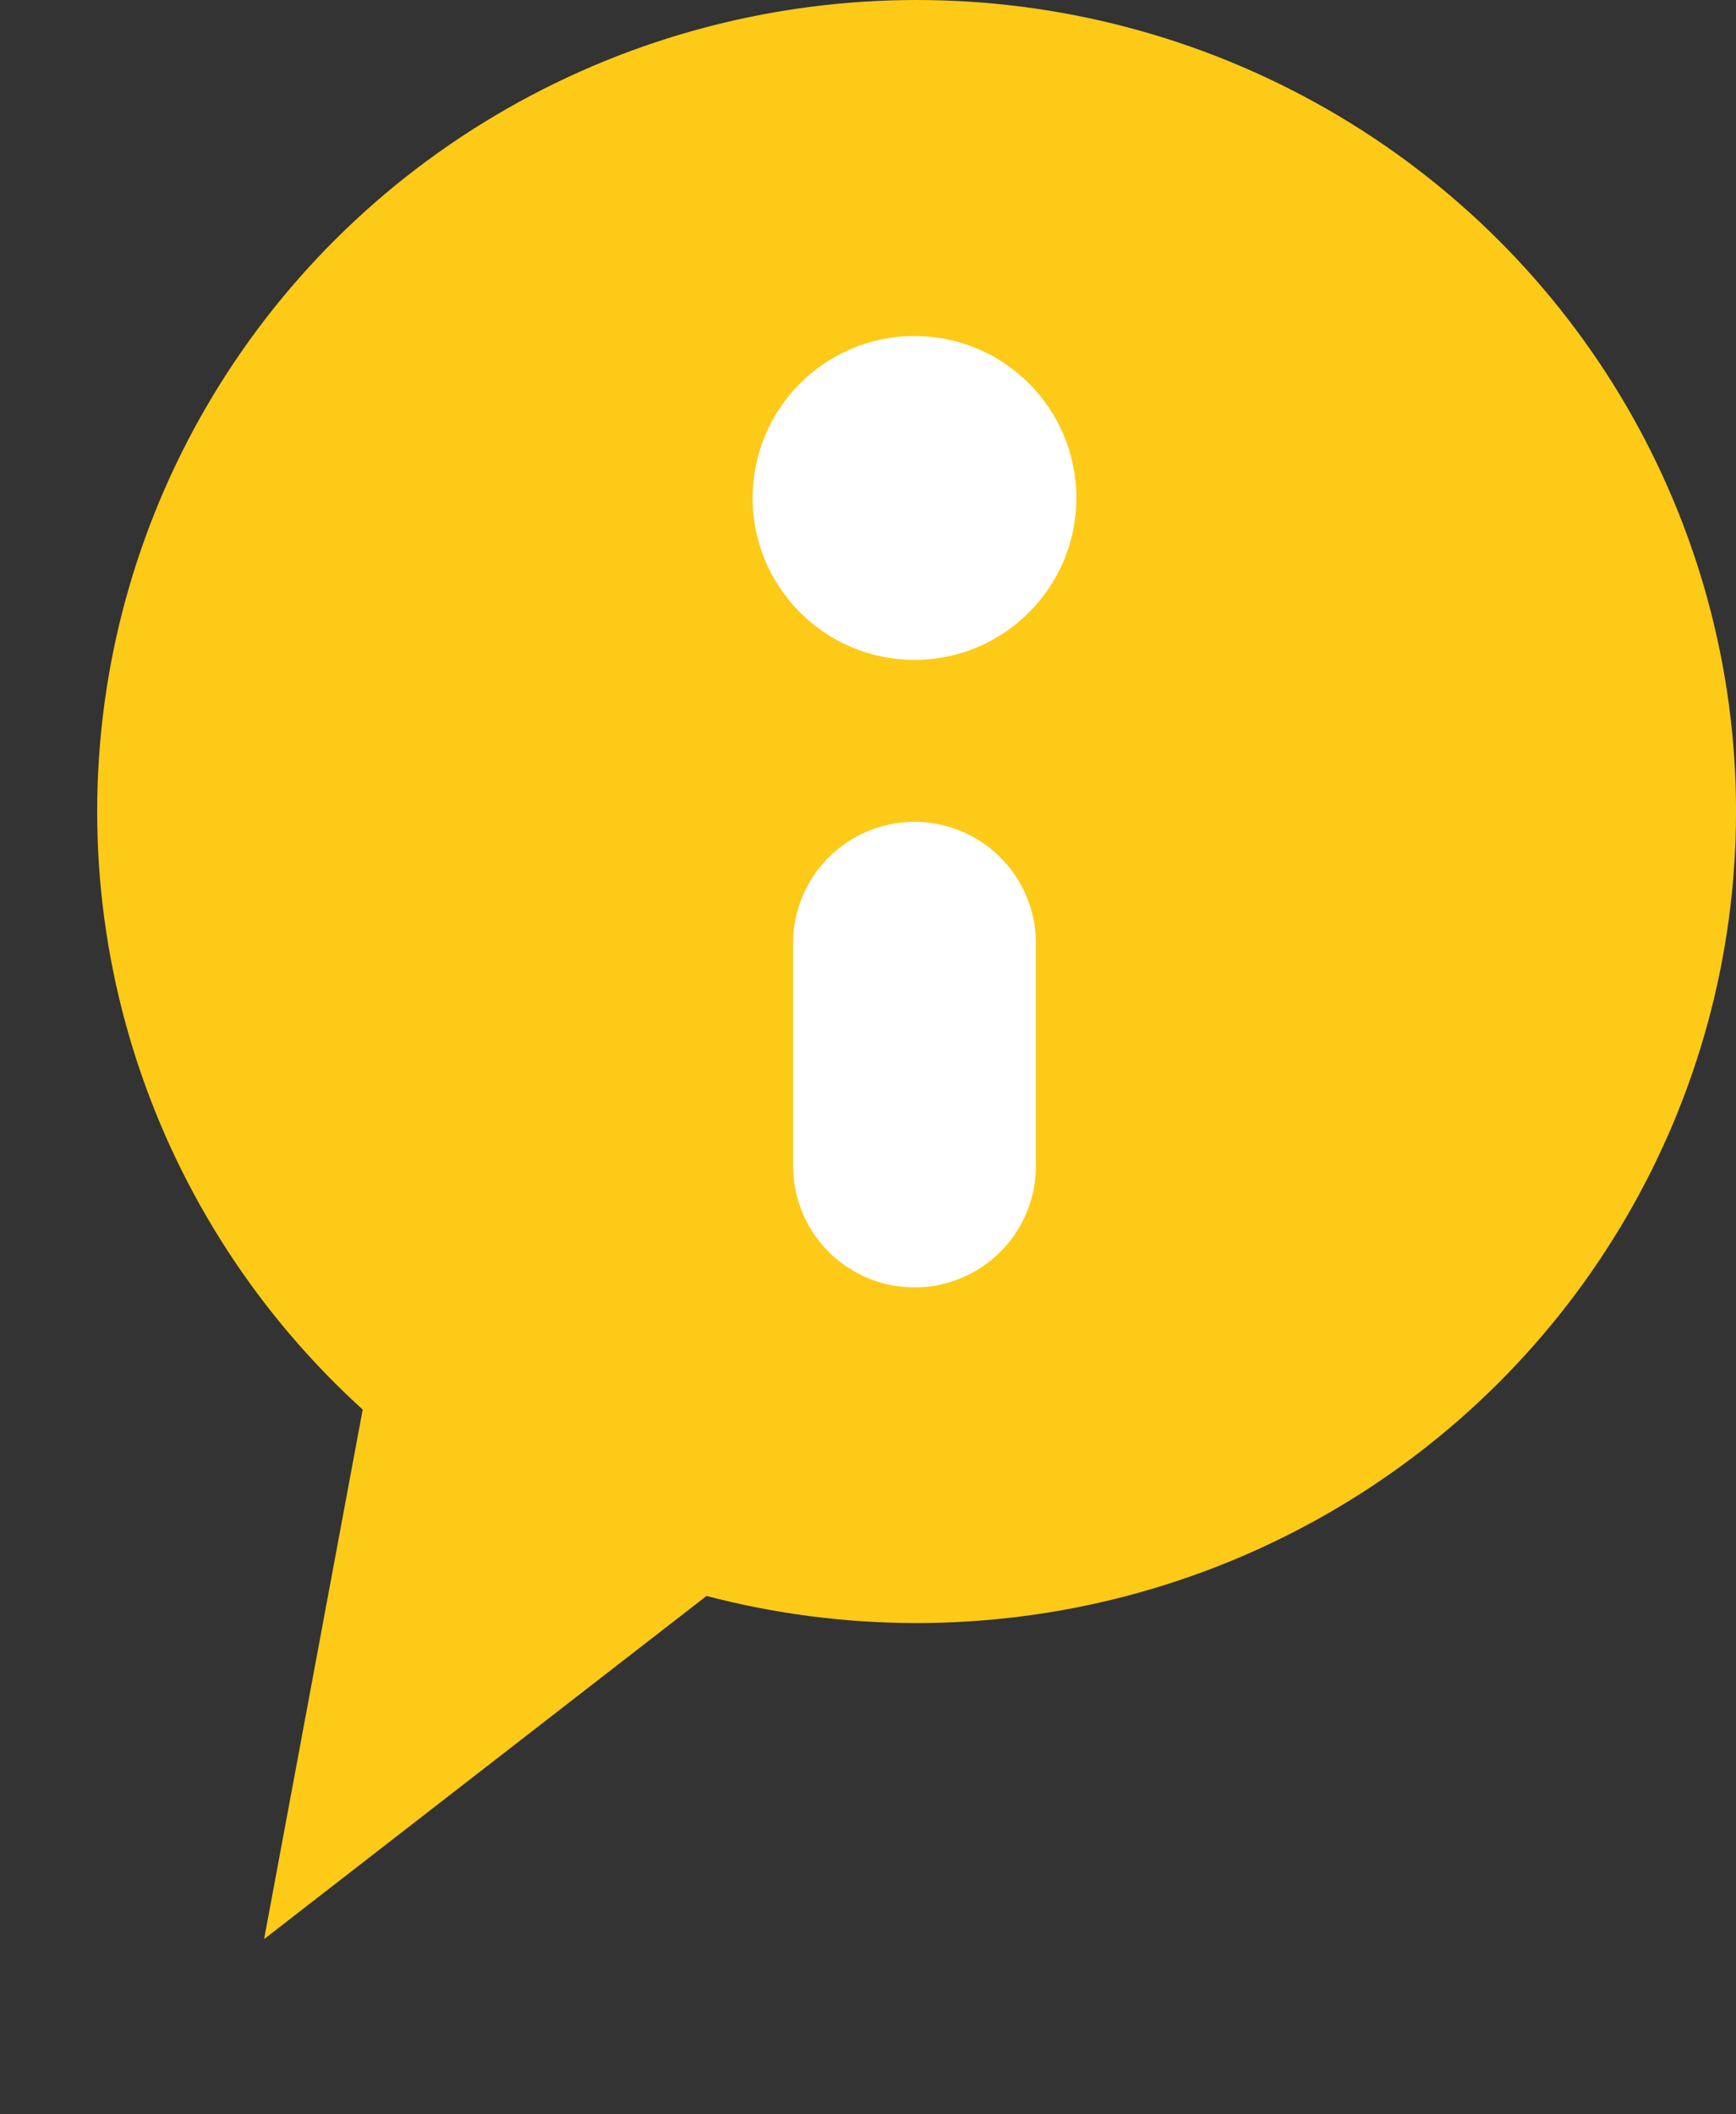
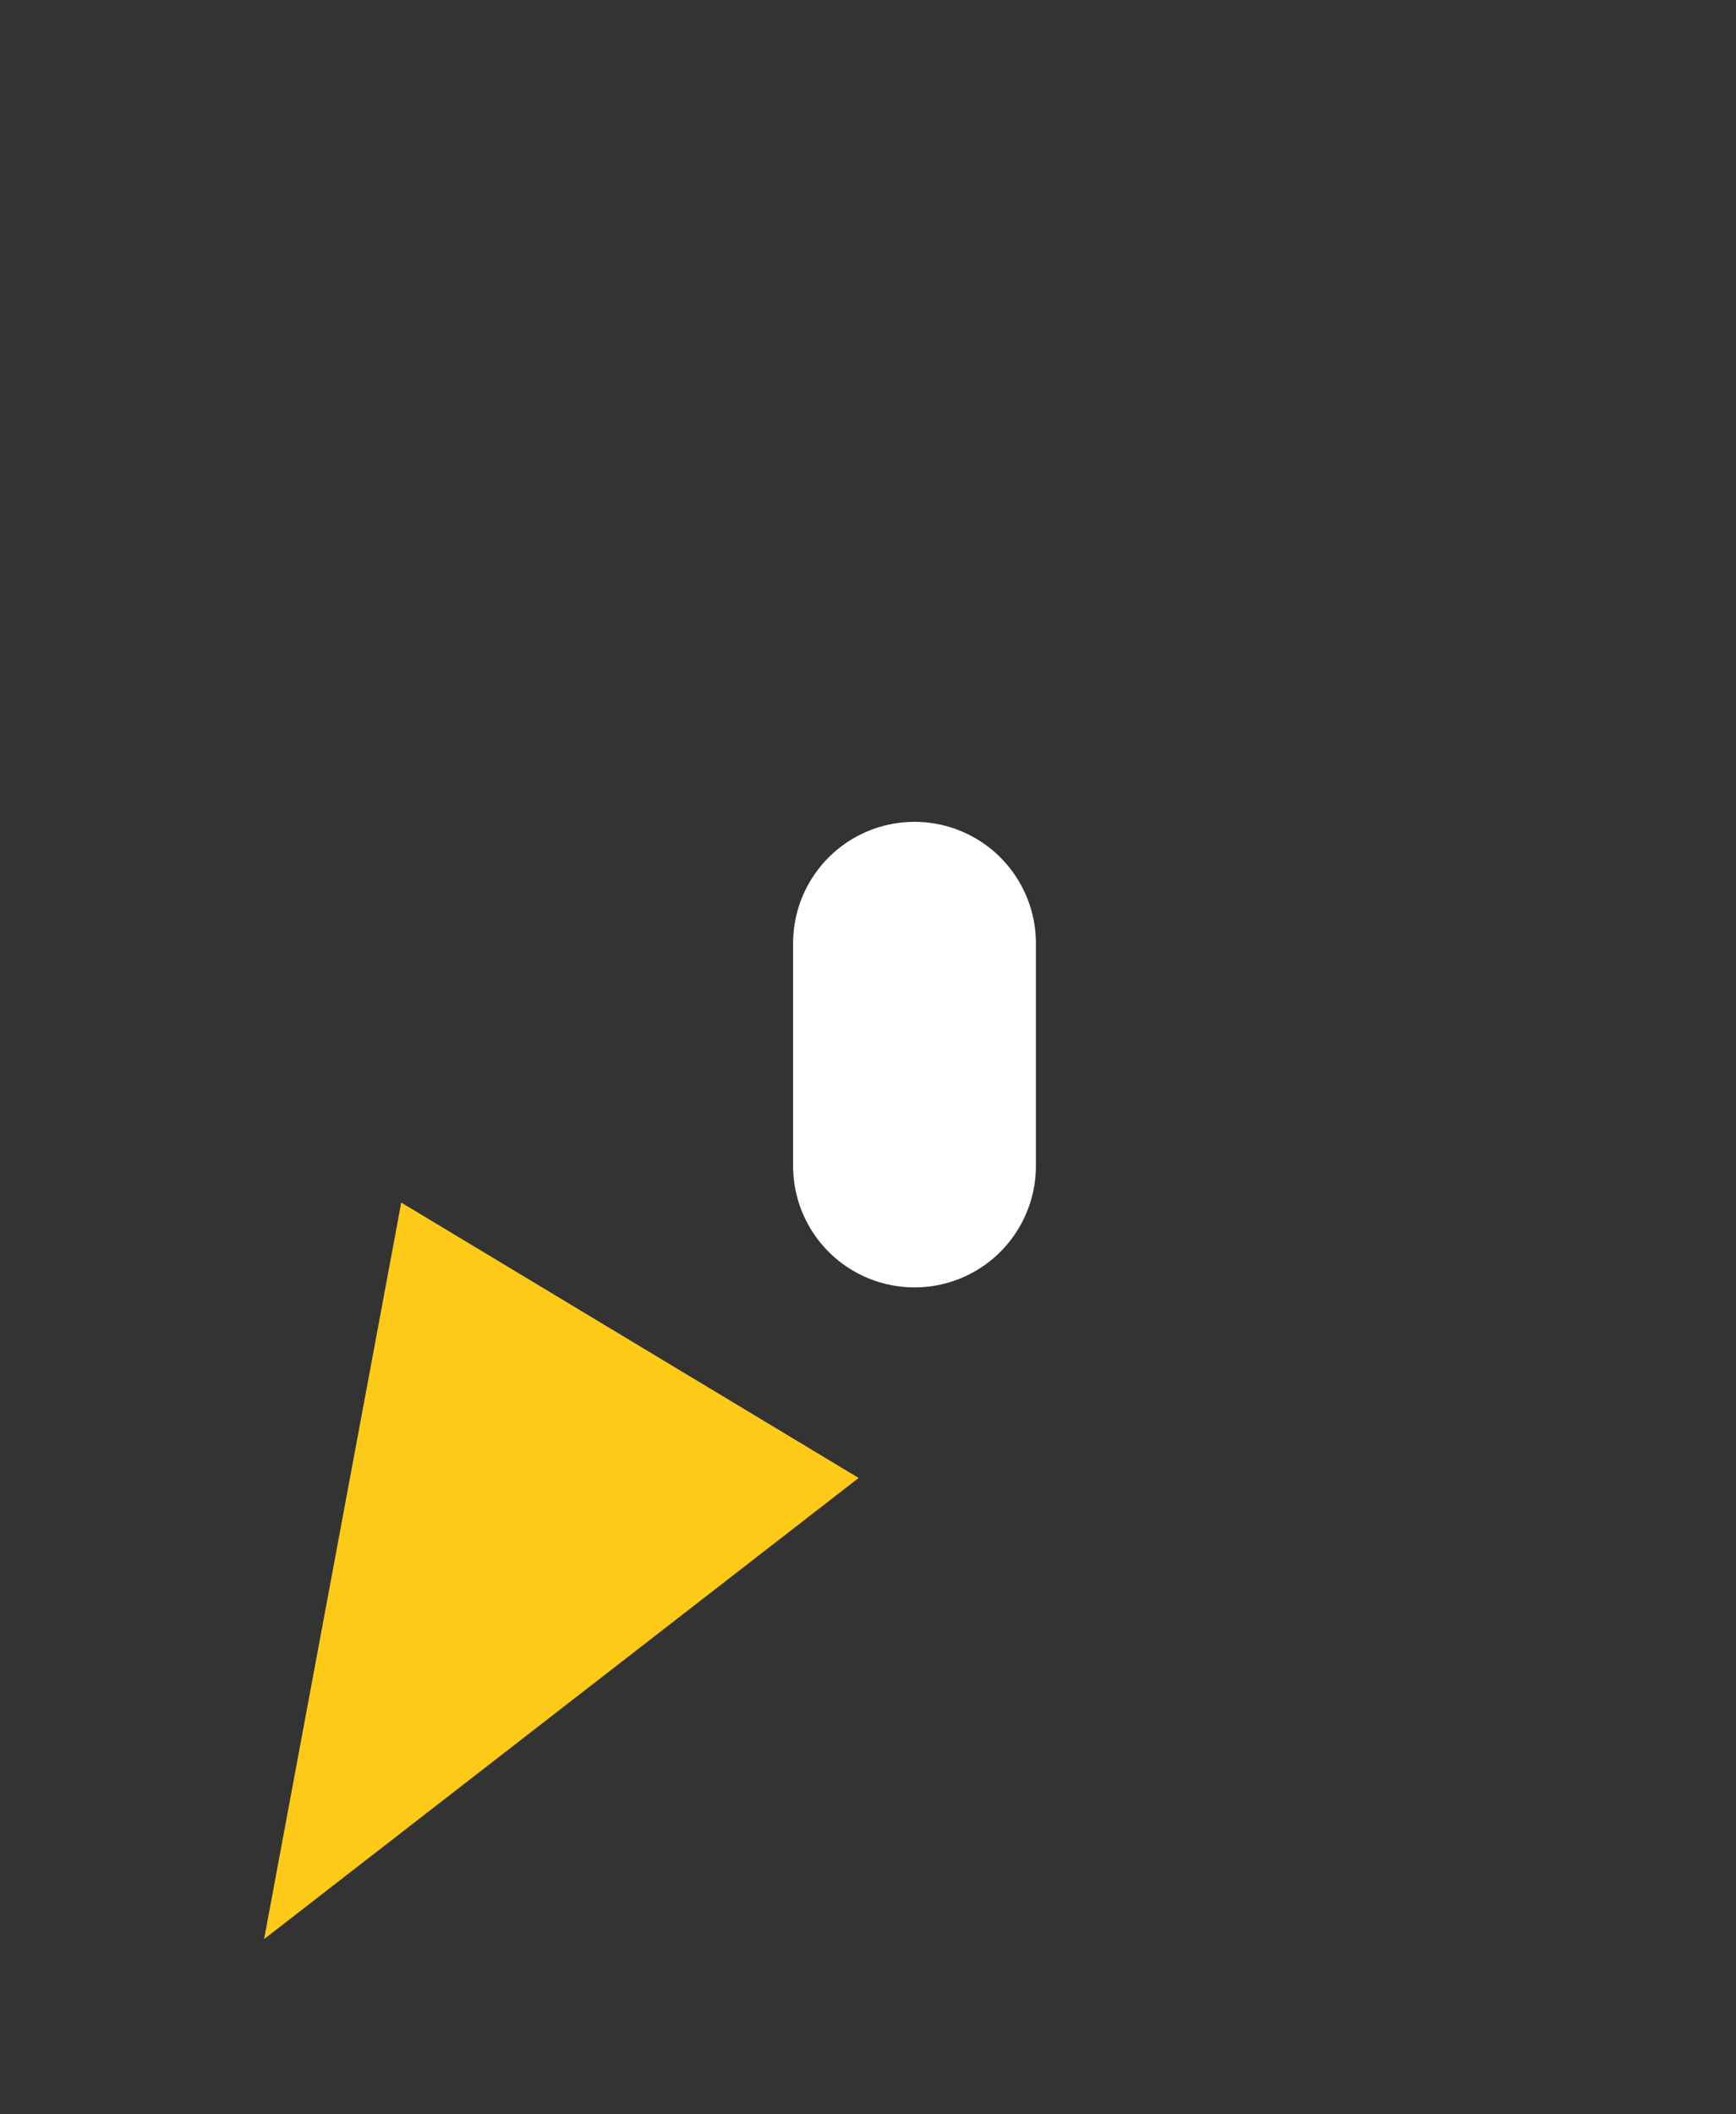
<svg xmlns="http://www.w3.org/2000/svg" width="46" height="56" viewBox="0 0 46 56" fill="none">
  <rect x="0" y="0" width="46" height="56" fill="#333333" stroke="none" />
-   <ellipse cx="24.288" cy="21.494" rx="21.713" ry="21.494" fill="#FDCA17" />
-   <path d="M6.998 51.359L10.632 31.851L22.752 39.145L6.998 51.359Z" fill="#FDCA17" />
+   <path d="M6.998 51.359L10.632 31.851L22.752 39.145Z" fill="#FDCA17" />
  <path d="M24.232 24.984V30.881" stroke="white" stroke-width="6.434" stroke-linecap="round" />
-   <circle cx="24.232" cy="13.189" r="4.289" fill="white" />
</svg>